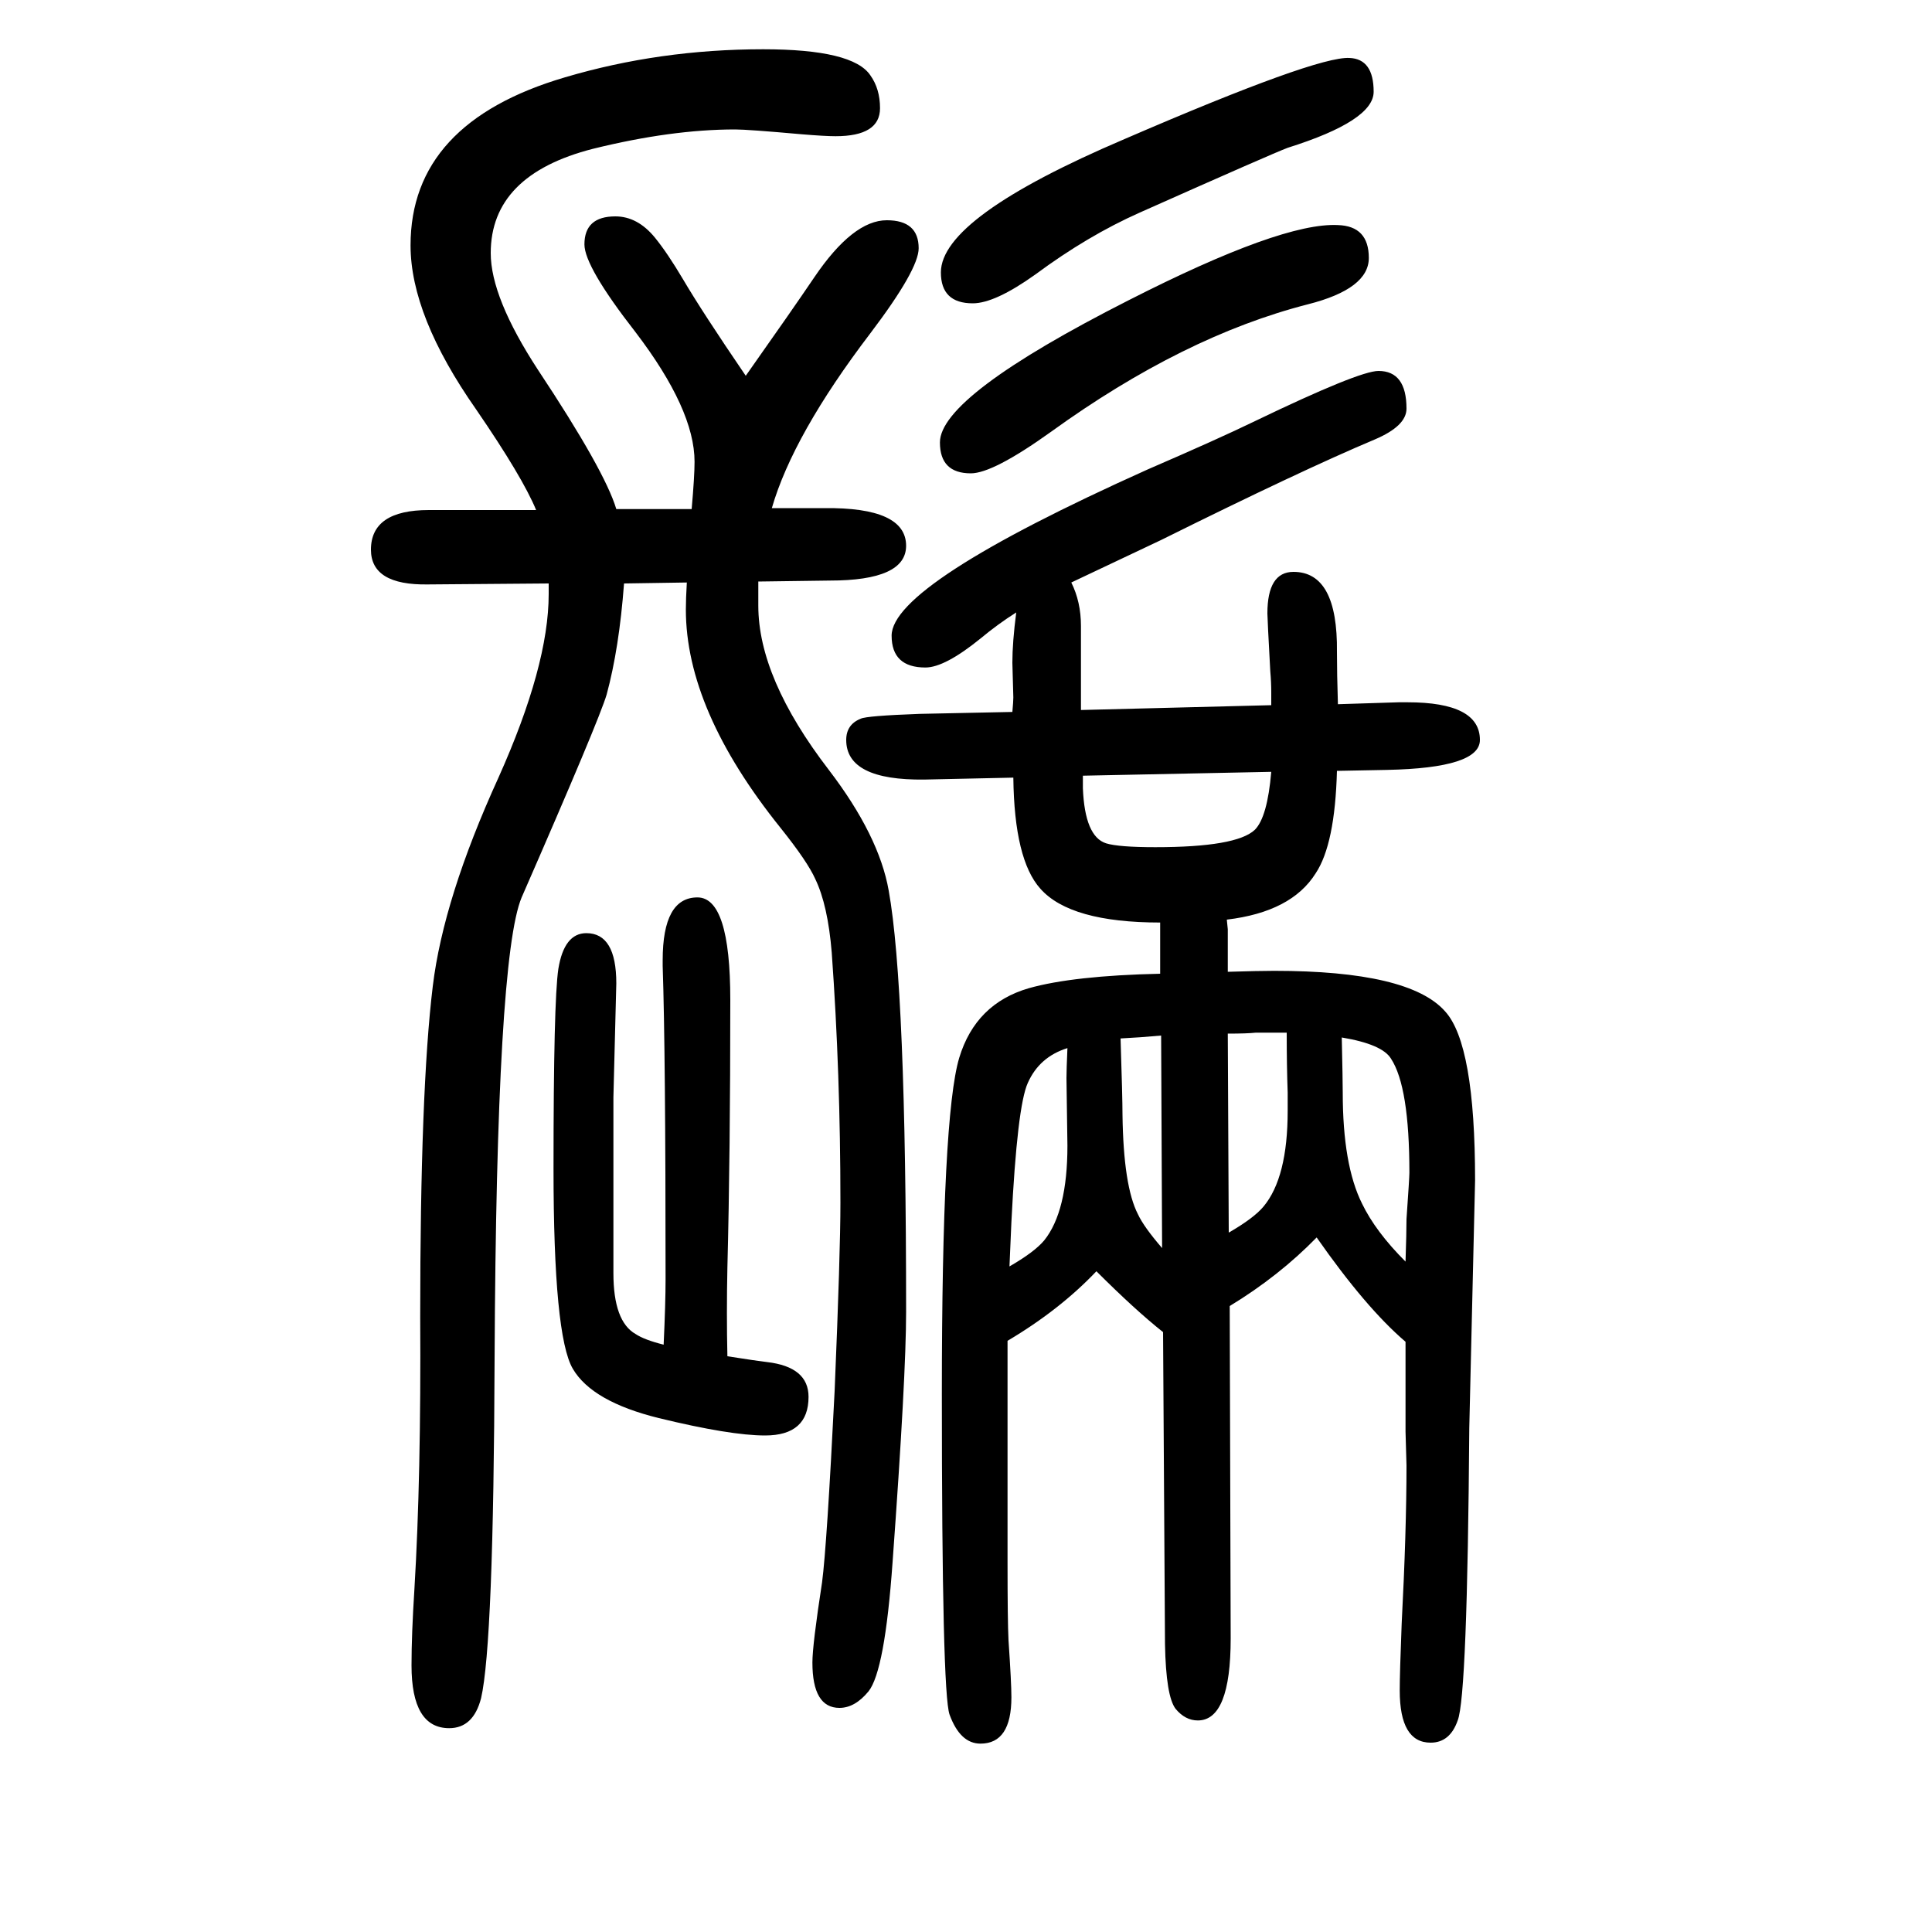
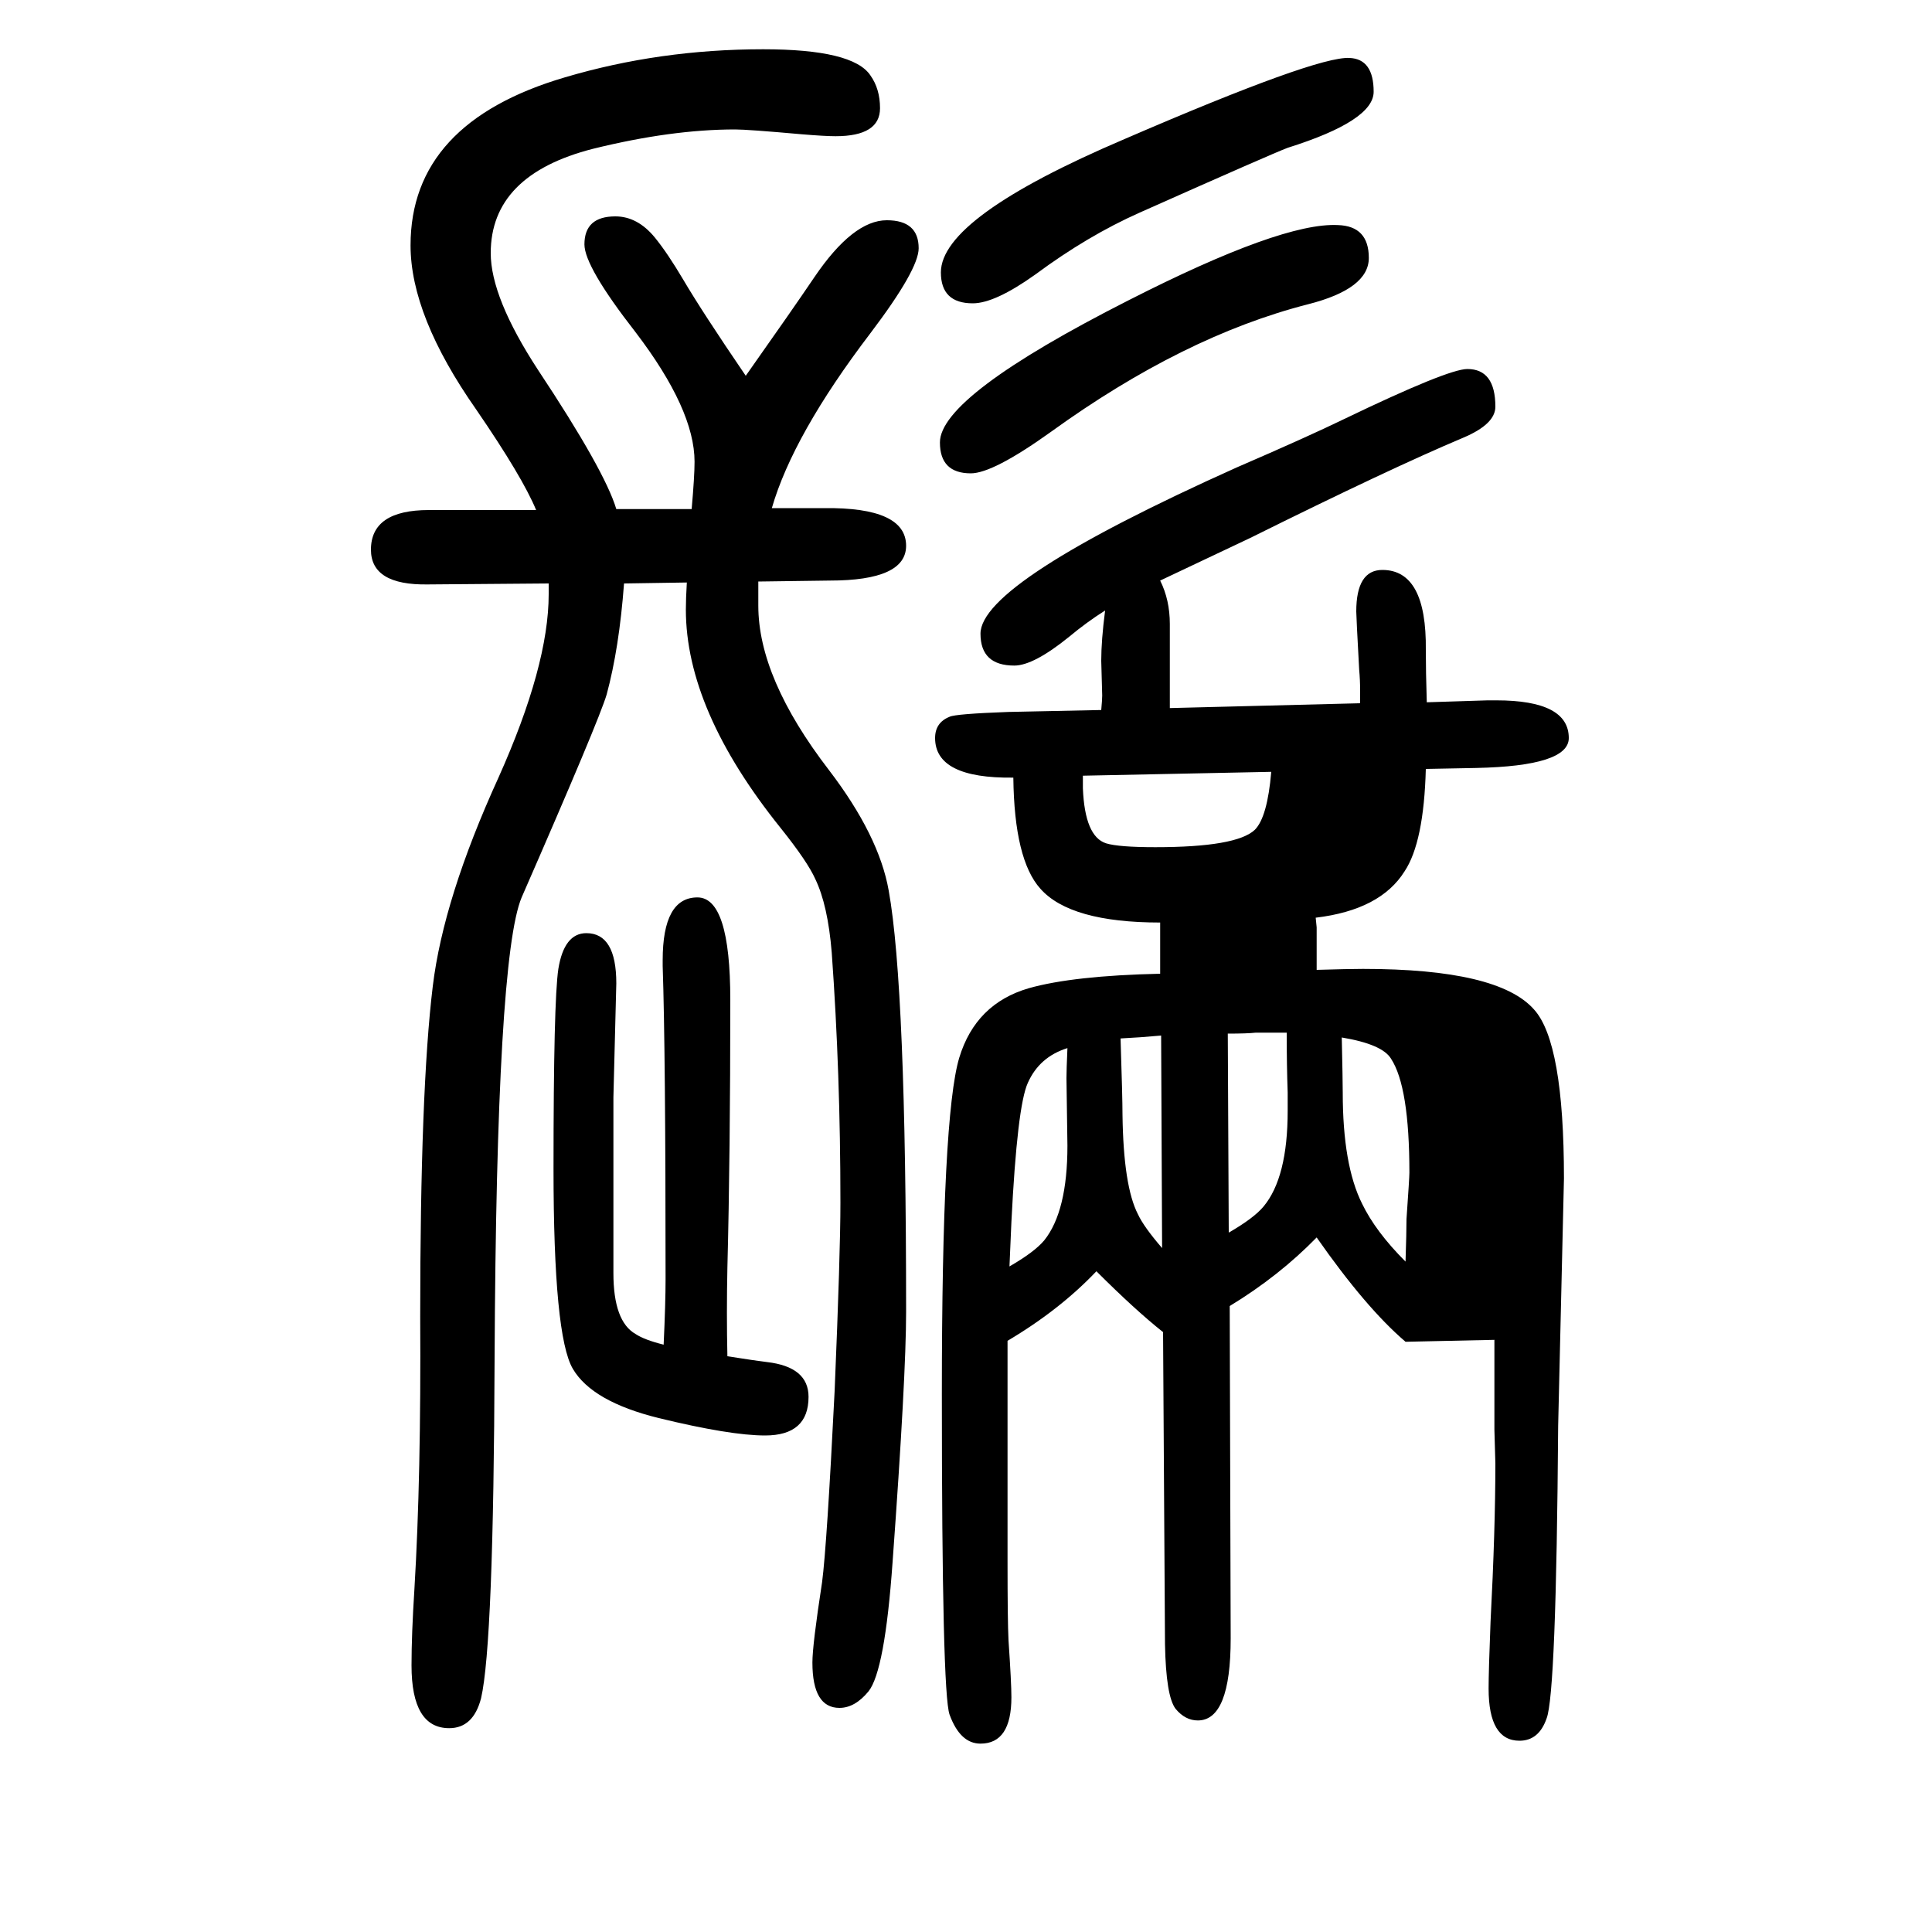
<svg xmlns="http://www.w3.org/2000/svg" height="100" width="100" version="1.1">
-   <path d="M1455 261q-41 35 -92 108q-39 -40 -90 -71l1 -344q0 -85 -34 -85q-13 0 -23 12q-10 13 -11 67l-2 323q-29 23 -69 63q-38 -40 -92 -72v-106v-47v-75q0 -62 1 -82q3 -44 3 -59q0 -48 -32 -48q-21 0 -32 30q-8 22 -8 332q0 288 18 348q17 56 72 72q46 13 136 15v53 q-93 0 -124 35q-27 30 -28 115l-92 -2q-81 -1 -81 41q0 16 15 22q6 3 61 5l96 2q1 11 1 15l-1 36q0 21 4 52q-19 -12 -37 -27q-37 -30 -57 -30q-35 0 -35 33q0 53 265 172q74 32 111 50q108 52 128 52q29 0 29 -39q0 -18 -33 -32q-76 -32 -221 -104q-21 -10 -93 -44 q10 -20 10 -45v-53v-34l197 5v13q0 11 -1 22q-3 55 -3 60q0 43 27 43q46 0 45 -83q0 -22 1 -54l63 2h9q75 0 75 -39q0 -29 -96 -31l-52 -1q-2 -76 -22 -106q-25 -40 -92 -48l1 -10v-44q33 1 48 1q140 0 177 -42q31 -34 31 -175l-6 -256q-2 -278 -12 -303q-8 -23 -28 -23 q-32 0 -32 54q0 18 2 69q5 96 5 164l-1 35v93zM1455 344q1 30 1 44q3 43 3 48q0 89 -19 118q-9 15 -51 22q1 -45 1 -57q0 -75 20 -115q14 -29 45 -60zM1332 581h-16h-16q-9 -1 -29 -1l1 -206q26 15 36 27q25 30 25 99v19q-1 28 -1 62zM1203 358l-1 220q-22 -2 -42 -3 q2 -61 2 -79q1 -74 16 -103q6 -13 25 -35zM1121 847v-13q2 -50 24 -57q13 -4 51 -4q84 0 103 18q13 13 17 60zM1105 565q-29 -9 -41 -36q-11 -24 -17 -144l-2 -46q26 15 36 27q24 30 24 98l-1 70q0 8 1 31zM716 1123q3 34 3 49q0 54 -61 134q-53 68 -53 91q0 29 32 29 q23 0 41 -22q13 -16 29 -43q20 -34 65 -100q48 68 71 102q40 59 75 59q33 0 33 -29q0 -22 -50 -88q-80 -105 -102 -181h54q85 1 85 -39q0 -36 -79 -36l-74 -1v-18v-7q0 -75 73 -170q52 -68 62 -125q18 -100 18 -436q0 -67 -14 -259q-8 -113 -25 -134q-14 -17 -30 -17 q-28 0 -28 47q0 18 10 83q5 38 13 198q6 143 6 195q0 134 -9 259q-4 49 -17 76q-8 18 -36 53q-98 122 -98 226q0 11 1 28l-65 -1q-5 -67 -18 -115q-8 -27 -88 -210q-26 -62 -28 -477q-1 -296 -14 -352q-8 -31 -33 -31q-39 0 -39 65q0 32 3 79q7 116 6 282q0 235 13 342 q11 91 68 216q52 116 52 190v11l-125 -1q-59 -1 -59 36q0 41 60 41h111q-14 34 -62 104q-68 97 -68 170q0 127 160 174q98 29 205 29q93 0 111 -27q10 -14 10 -34q0 -29 -46 -29q-11 0 -35 2q-56 5 -69 5q-66 0 -147 -20q-106 -27 -106 -108q0 -46 49 -121q69 -104 81 -144 h78zM687 258q2 43 2 68q0 235 -3 324v6q0 65 36 65q34 0 34 -106q0 -160 -3 -277q-1 -48 0 -92q32 -5 41 -6q43 -5 43 -36q0 -40 -45 -40q-36 0 -110 18q-69 17 -89 51t-20 207q0 174 5 207q6 37 29 37q31 0 31 -52l-3 -118v-112v-70q0 -50 23 -63q9 -6 29 -11zM1397 1590 q25 -1 25 -35q0 -30 -89 -58q-16 -6 -153 -67q-54 -24 -108 -64q-42 -30 -65 -30q-33 0 -33 32q0 57 190 138q199 86 233 84zM1385 1417q32 -1 32 -34q0 -32 -63 -48q-129 -33 -266 -132q-60 -43 -83 -43q-32 0 -32 32q0 48 195 147q159 81 217 78z" style="" transform="scale(0.05 -0.05) translate(0 -1650)" />
+   <path d="M1455 261q-41 35 -92 108q-39 -40 -90 -71l1 -344q0 -85 -34 -85q-13 0 -23 12q-10 13 -11 67l-2 323q-29 23 -69 63q-38 -40 -92 -72v-106v-47v-75q0 -62 1 -82q3 -44 3 -59q0 -48 -32 -48q-21 0 -32 30q-8 22 -8 332q0 288 18 348q17 56 72 72q46 13 136 15v53 q-93 0 -124 35q-27 30 -28 115q-81 -1 -81 41q0 16 15 22q6 3 61 5l96 2q1 11 1 15l-1 36q0 21 4 52q-19 -12 -37 -27q-37 -30 -57 -30q-35 0 -35 33q0 53 265 172q74 32 111 50q108 52 128 52q29 0 29 -39q0 -18 -33 -32q-76 -32 -221 -104q-21 -10 -93 -44 q10 -20 10 -45v-53v-34l197 5v13q0 11 -1 22q-3 55 -3 60q0 43 27 43q46 0 45 -83q0 -22 1 -54l63 2h9q75 0 75 -39q0 -29 -96 -31l-52 -1q-2 -76 -22 -106q-25 -40 -92 -48l1 -10v-44q33 1 48 1q140 0 177 -42q31 -34 31 -175l-6 -256q-2 -278 -12 -303q-8 -23 -28 -23 q-32 0 -32 54q0 18 2 69q5 96 5 164l-1 35v93zM1455 344q1 30 1 44q3 43 3 48q0 89 -19 118q-9 15 -51 22q1 -45 1 -57q0 -75 20 -115q14 -29 45 -60zM1332 581h-16h-16q-9 -1 -29 -1l1 -206q26 15 36 27q25 30 25 99v19q-1 28 -1 62zM1203 358l-1 220q-22 -2 -42 -3 q2 -61 2 -79q1 -74 16 -103q6 -13 25 -35zM1121 847v-13q2 -50 24 -57q13 -4 51 -4q84 0 103 18q13 13 17 60zM1105 565q-29 -9 -41 -36q-11 -24 -17 -144l-2 -46q26 15 36 27q24 30 24 98l-1 70q0 8 1 31zM716 1123q3 34 3 49q0 54 -61 134q-53 68 -53 91q0 29 32 29 q23 0 41 -22q13 -16 29 -43q20 -34 65 -100q48 68 71 102q40 59 75 59q33 0 33 -29q0 -22 -50 -88q-80 -105 -102 -181h54q85 1 85 -39q0 -36 -79 -36l-74 -1v-18v-7q0 -75 73 -170q52 -68 62 -125q18 -100 18 -436q0 -67 -14 -259q-8 -113 -25 -134q-14 -17 -30 -17 q-28 0 -28 47q0 18 10 83q5 38 13 198q6 143 6 195q0 134 -9 259q-4 49 -17 76q-8 18 -36 53q-98 122 -98 226q0 11 1 28l-65 -1q-5 -67 -18 -115q-8 -27 -88 -210q-26 -62 -28 -477q-1 -296 -14 -352q-8 -31 -33 -31q-39 0 -39 65q0 32 3 79q7 116 6 282q0 235 13 342 q11 91 68 216q52 116 52 190v11l-125 -1q-59 -1 -59 36q0 41 60 41h111q-14 34 -62 104q-68 97 -68 170q0 127 160 174q98 29 205 29q93 0 111 -27q10 -14 10 -34q0 -29 -46 -29q-11 0 -35 2q-56 5 -69 5q-66 0 -147 -20q-106 -27 -106 -108q0 -46 49 -121q69 -104 81 -144 h78zM687 258q2 43 2 68q0 235 -3 324v6q0 65 36 65q34 0 34 -106q0 -160 -3 -277q-1 -48 0 -92q32 -5 41 -6q43 -5 43 -36q0 -40 -45 -40q-36 0 -110 18q-69 17 -89 51t-20 207q0 174 5 207q6 37 29 37q31 0 31 -52l-3 -118v-112v-70q0 -50 23 -63q9 -6 29 -11zM1397 1590 q25 -1 25 -35q0 -30 -89 -58q-16 -6 -153 -67q-54 -24 -108 -64q-42 -30 -65 -30q-33 0 -33 32q0 57 190 138q199 86 233 84zM1385 1417q32 -1 32 -34q0 -32 -63 -48q-129 -33 -266 -132q-60 -43 -83 -43q-32 0 -32 32q0 48 195 147q159 81 217 78z" style="" transform="scale(0.05 -0.05) translate(0 -1650)" />
</svg>